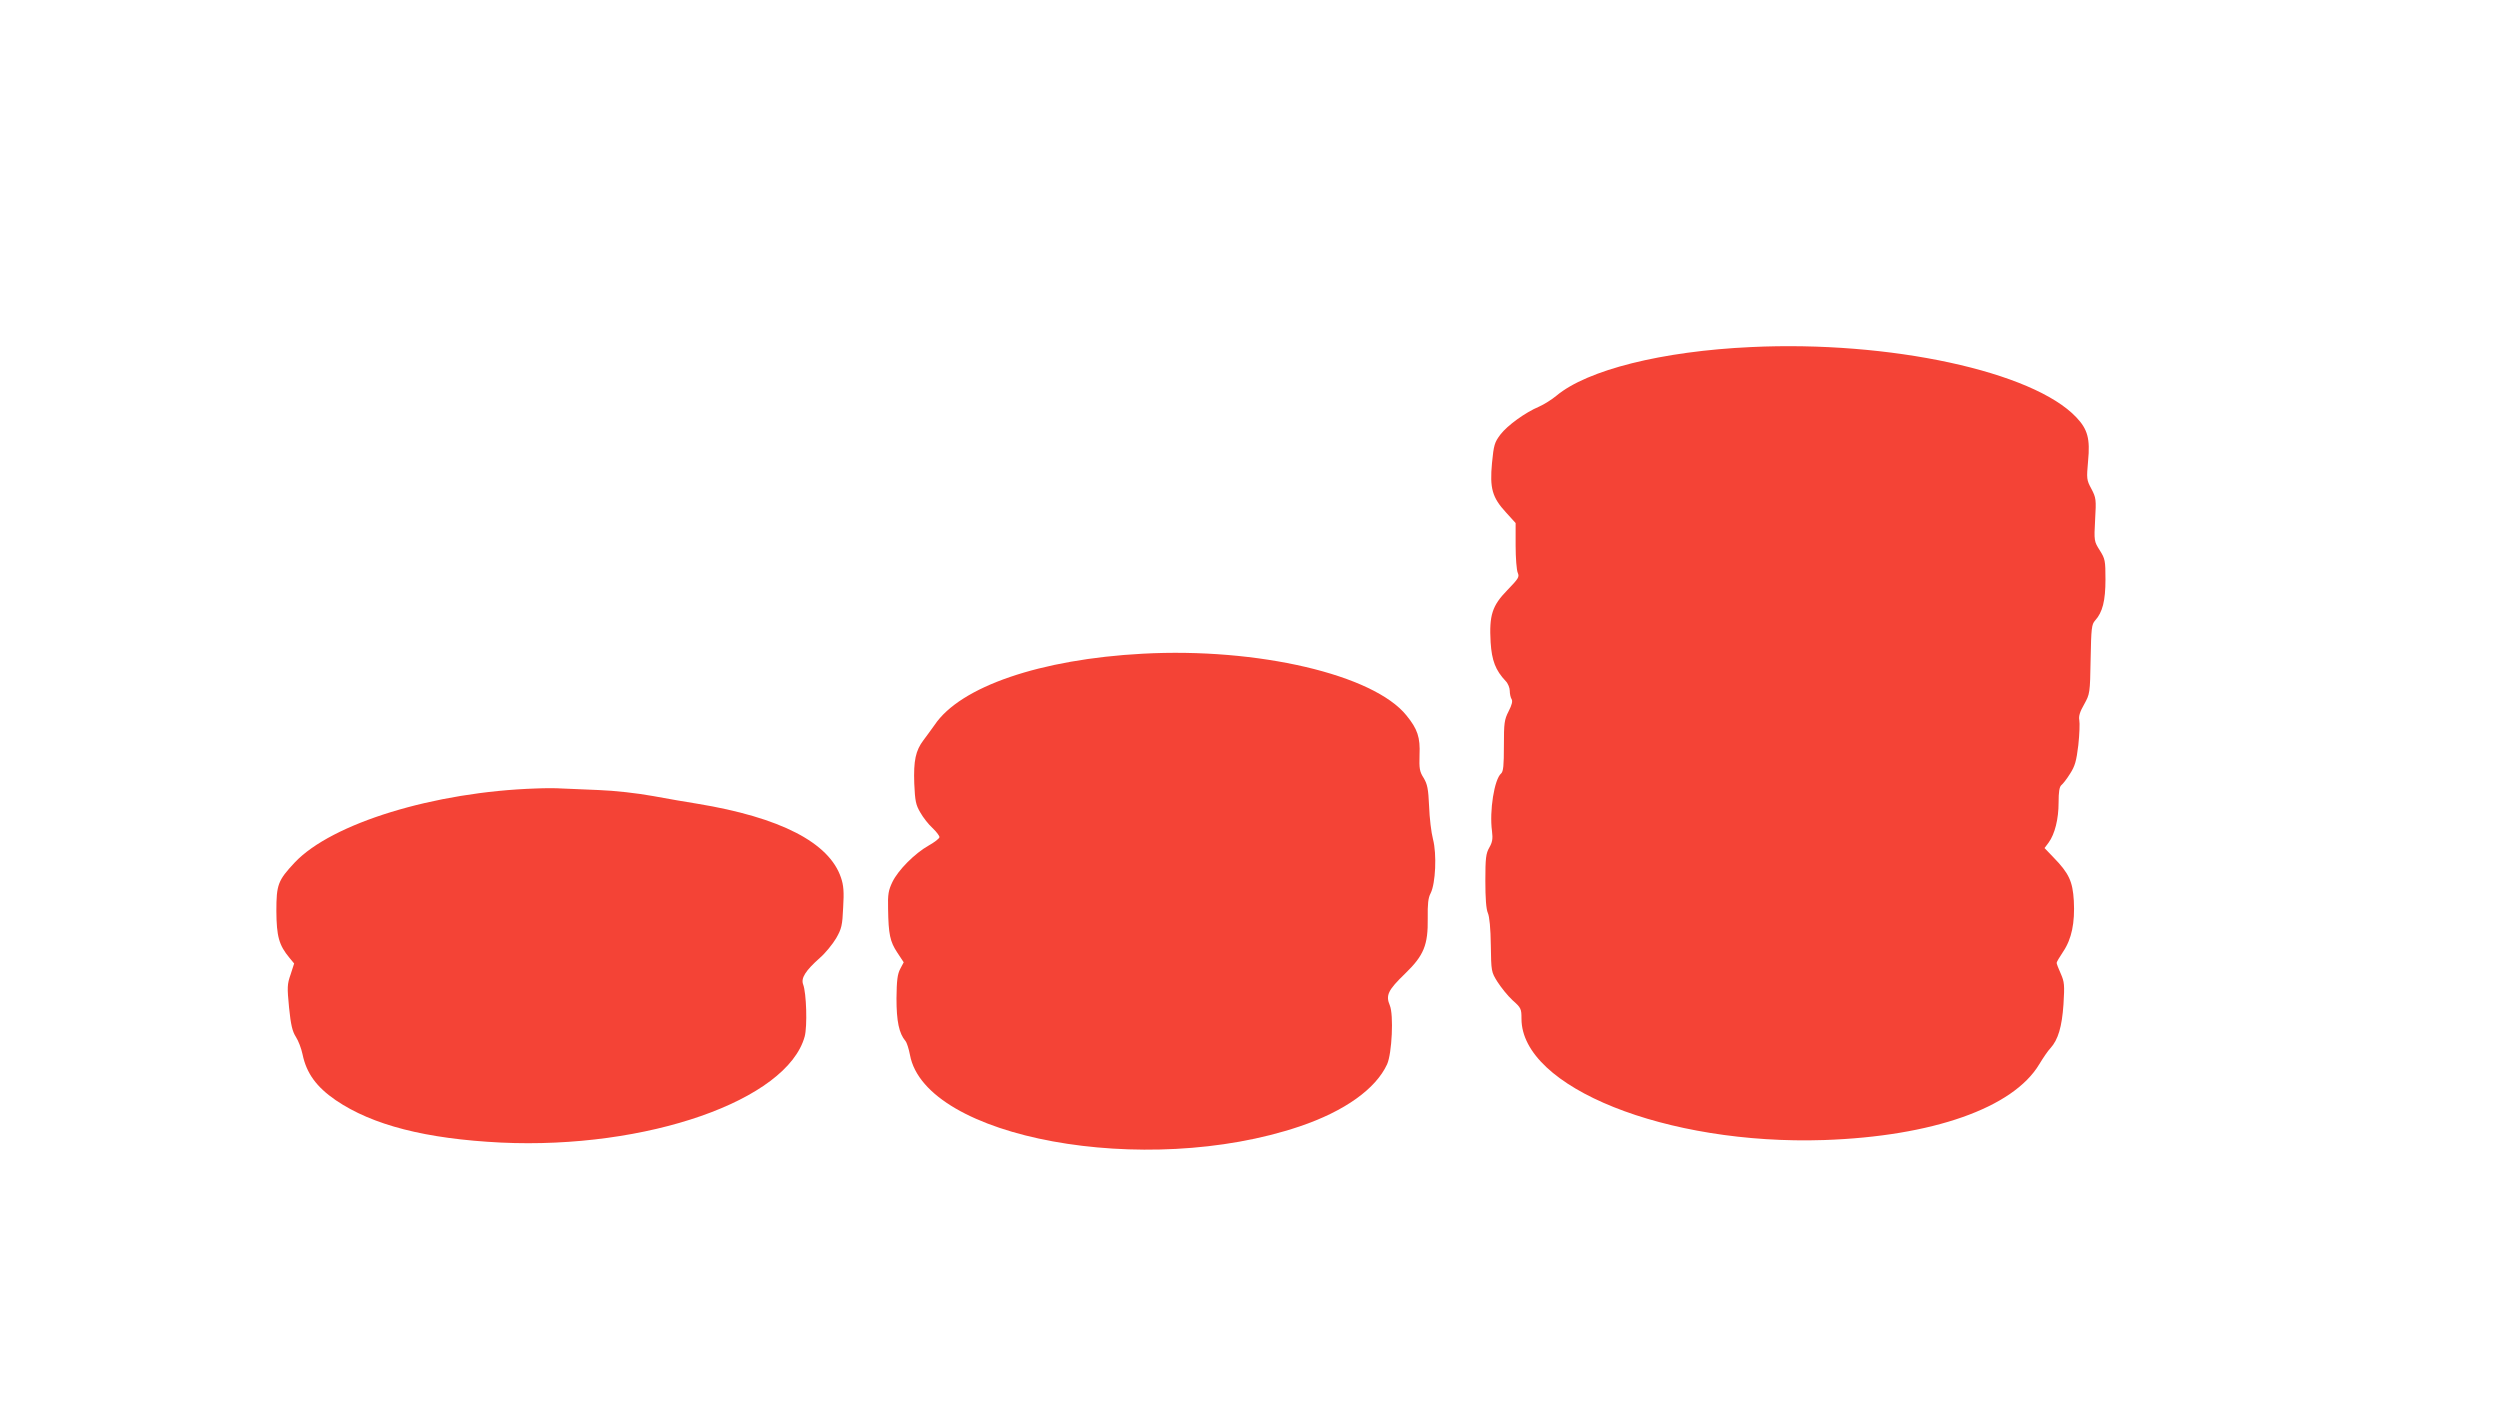
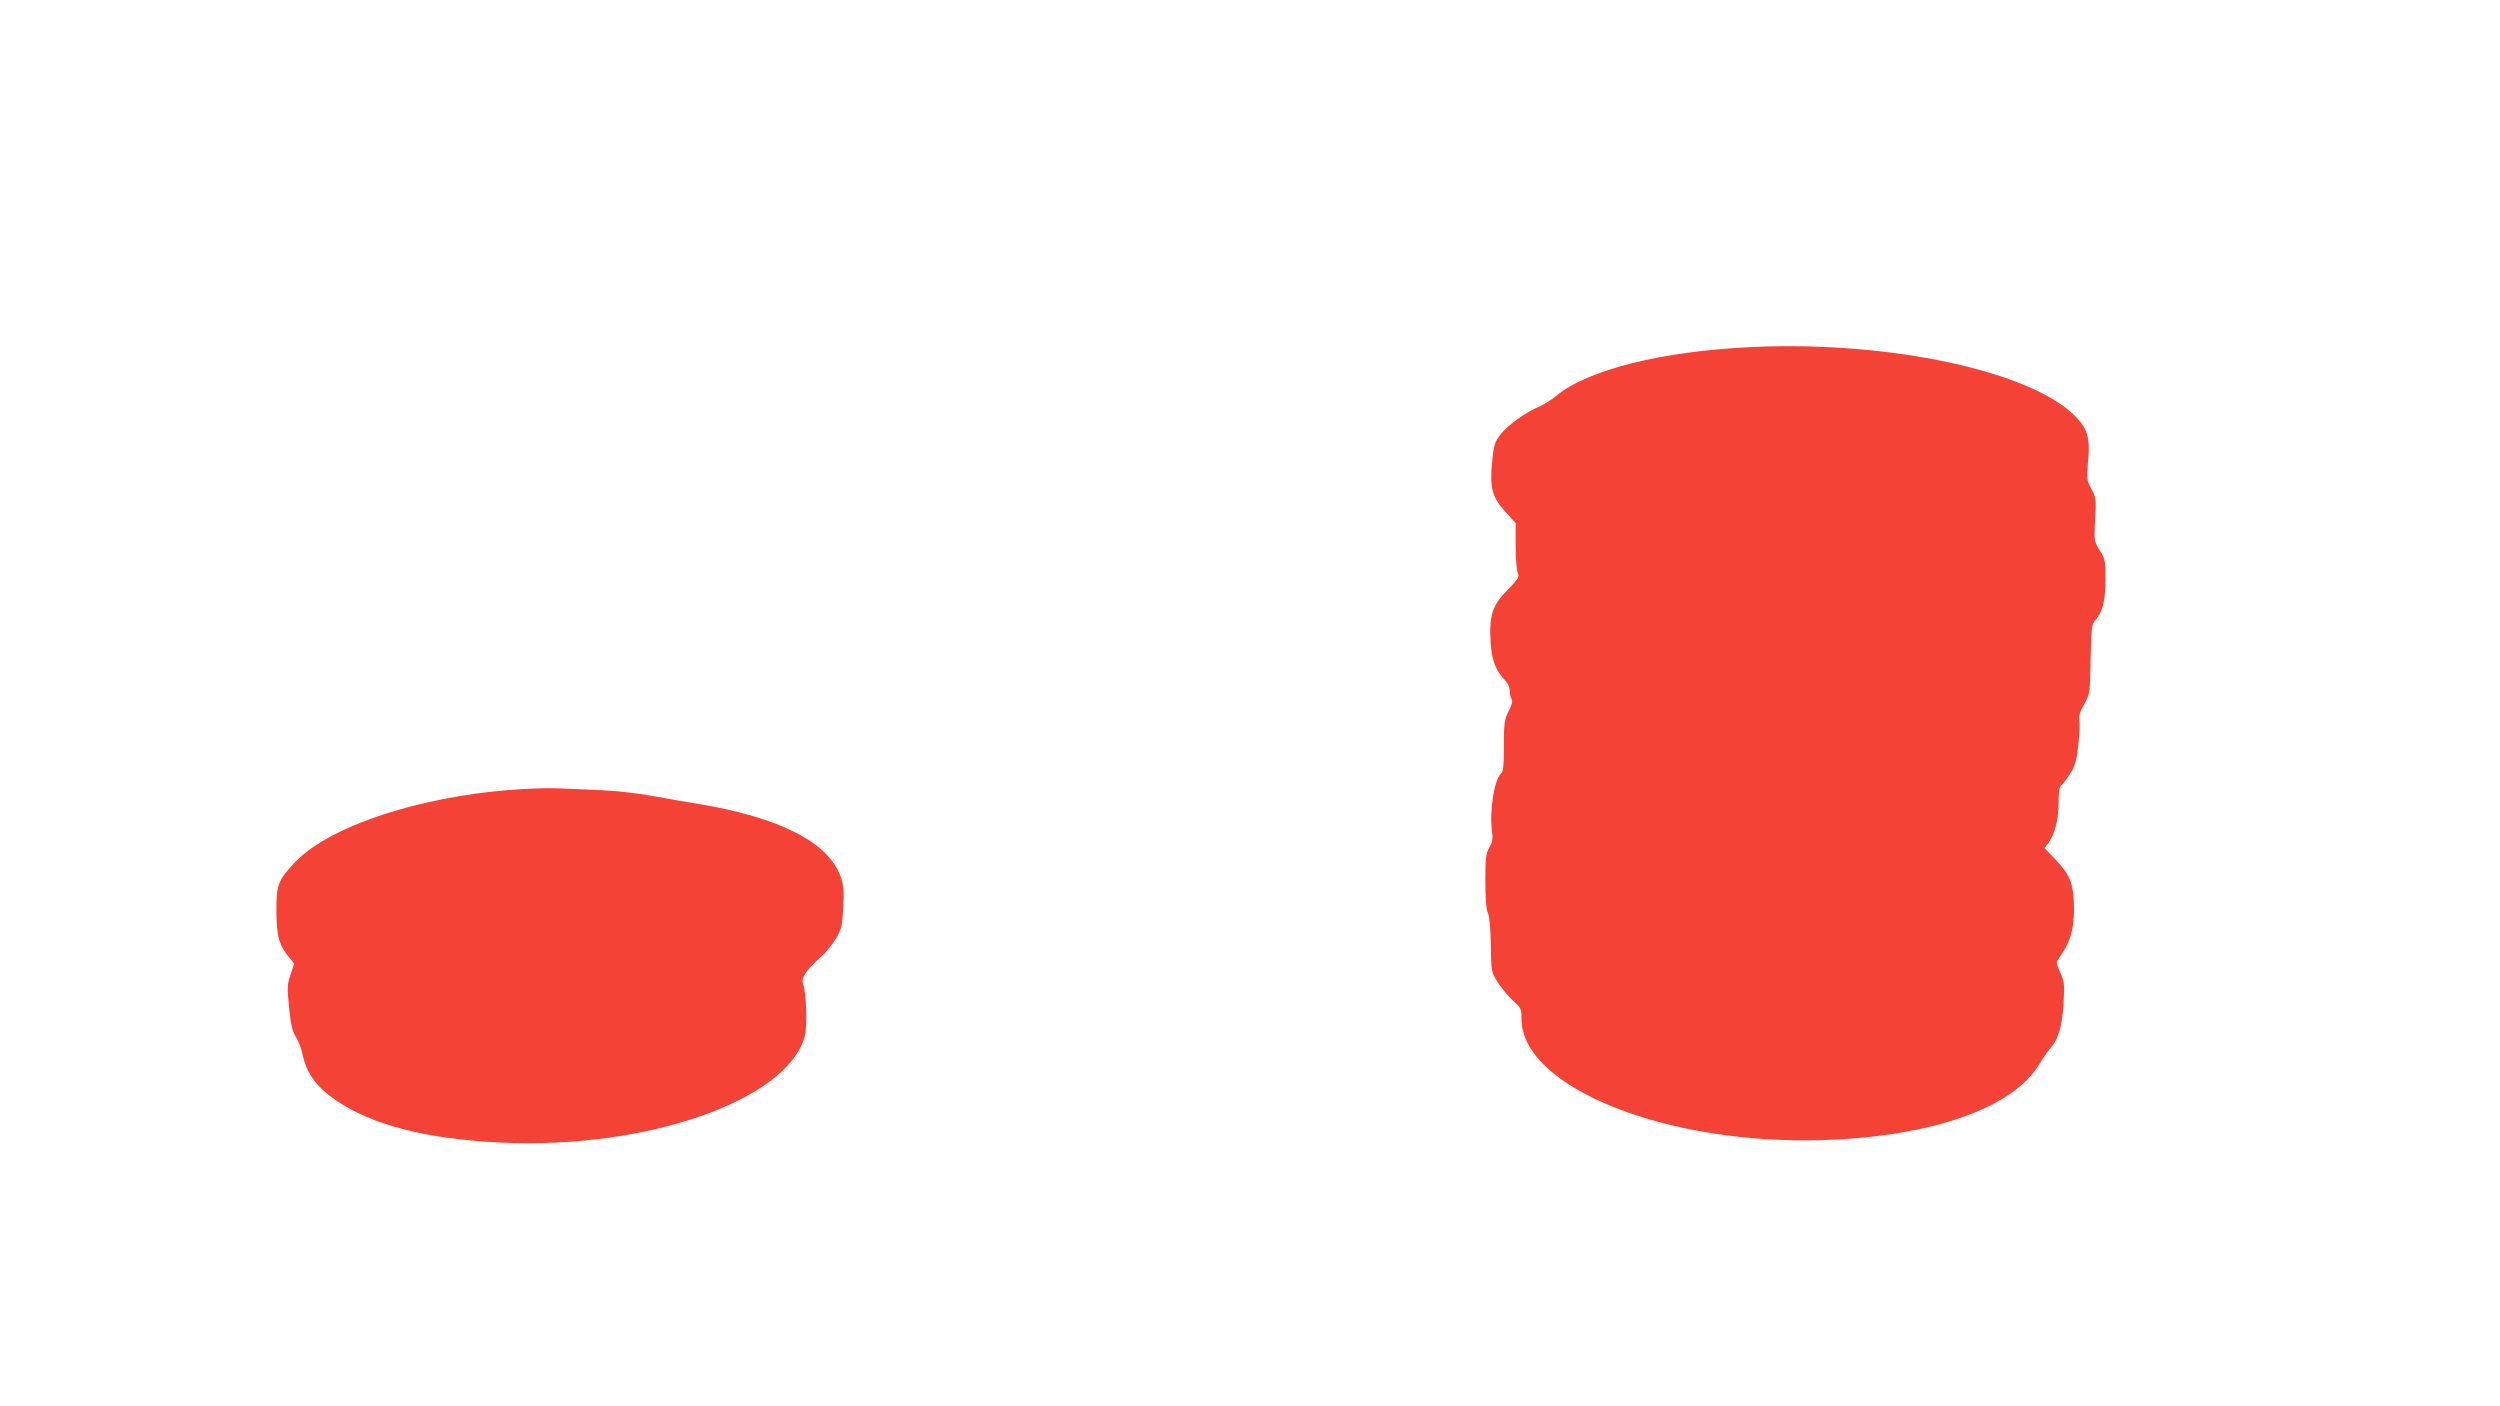
<svg xmlns="http://www.w3.org/2000/svg" version="1.0" width="1280pt" height="720pt" viewBox="0 0 1280 720" preserveAspectRatio="xMidYMid meet">
  <g transform="translate(0,720) scale(0.1,-0.1)" fill="#f44336" stroke="none">
    <path d="M8965 5423 c-456 -21 -838 -117 -996 -249 -24 -20 -64 -45 -89 -56 -71 -30 -162 -96 -198 -143 -30 -40 -34 -53 -43 -146 -12 -129 1 -176 72 -253 l49 -54 0 -115 c0 -64 5 -127 11 -140 9 -21 4 -29 -53 -88 -78 -80 -94 -128 -86 -268 6 -93 25 -143 77 -198 12 -12 21 -35 21 -50 0 -15 4 -34 9 -42 7 -10 2 -30 -15 -63 -22 -43 -24 -60 -24 -176 0 -101 -3 -132 -14 -142 -35 -29 -61 -192 -47 -295 5 -40 2 -57 -14 -85 -17 -30 -20 -53 -20 -170 0 -89 4 -145 13 -165 8 -18 14 -79 15 -165 2 -133 2 -136 34 -187 18 -28 52 -71 77 -94 44 -39 46 -44 46 -95 0 -351 742 -648 1550 -621 553 19 967 164 1101 388 20 33 45 70 57 82 40 44 59 110 67 224 6 100 5 115 -14 158 -12 26 -21 51 -21 55 0 5 15 30 33 57 44 65 61 148 55 261 -6 100 -25 141 -105 223 l-45 47 21 28 c32 44 51 121 51 205 0 54 4 80 14 89 8 6 29 33 45 59 25 39 32 64 42 146 6 55 8 112 5 128 -4 20 3 43 25 81 29 53 30 55 33 230 3 160 5 179 23 199 38 42 53 101 53 210 0 97 -2 106 -29 149 -29 46 -30 48 -24 157 6 104 5 112 -19 158 -25 46 -25 52 -17 143 11 113 -2 162 -60 223 -221 235 -956 394 -1666 360z" />
-     <path d="M5850 3853 c-522 -28 -933 -168 -1065 -365 -17 -23 -42 -59 -57 -78 -40 -53 -51 -104 -47 -221 4 -91 8 -110 31 -149 14 -25 42 -61 62 -79 20 -19 36 -40 36 -47 0 -7 -25 -26 -55 -43 -71 -40 -156 -125 -186 -187 -20 -42 -24 -62 -22 -138 2 -130 10 -167 47 -223 l33 -50 -18 -34 c-14 -27 -18 -58 -19 -151 0 -117 13 -179 46 -218 7 -8 17 -40 23 -71 78 -426 1207 -633 1996 -366 230 78 389 192 447 318 25 56 34 253 14 301 -22 52 -10 78 78 163 96 93 118 146 116 284 -1 72 2 104 15 128 25 50 32 199 12 276 -9 34 -18 110 -20 169 -4 90 -9 113 -28 145 -21 33 -23 48 -21 118 4 90 -10 132 -67 202 -168 209 -761 348 -1351 316z" />
    <path d="M2745 3163 c-521 -17 -1046 -178 -1236 -379 -86 -92 -94 -113 -94 -249 1 -129 13 -174 67 -239 l24 -29 -18 -56 c-18 -51 -18 -66 -8 -170 9 -89 17 -122 35 -150 13 -20 28 -60 34 -89 20 -97 71 -167 170 -235 188 -128 462 -198 846 -217 746 -35 1465 216 1555 543 14 52 9 223 -8 267 -12 32 12 70 85 135 29 25 66 71 84 101 28 49 32 66 36 158 5 80 2 114 -11 152 -60 180 -311 309 -736 379 -47 7 -148 25 -225 39 -82 15 -198 28 -280 31 -77 3 -162 7 -190 8 -27 2 -86 2 -130 0z" />
  </g>
</svg>